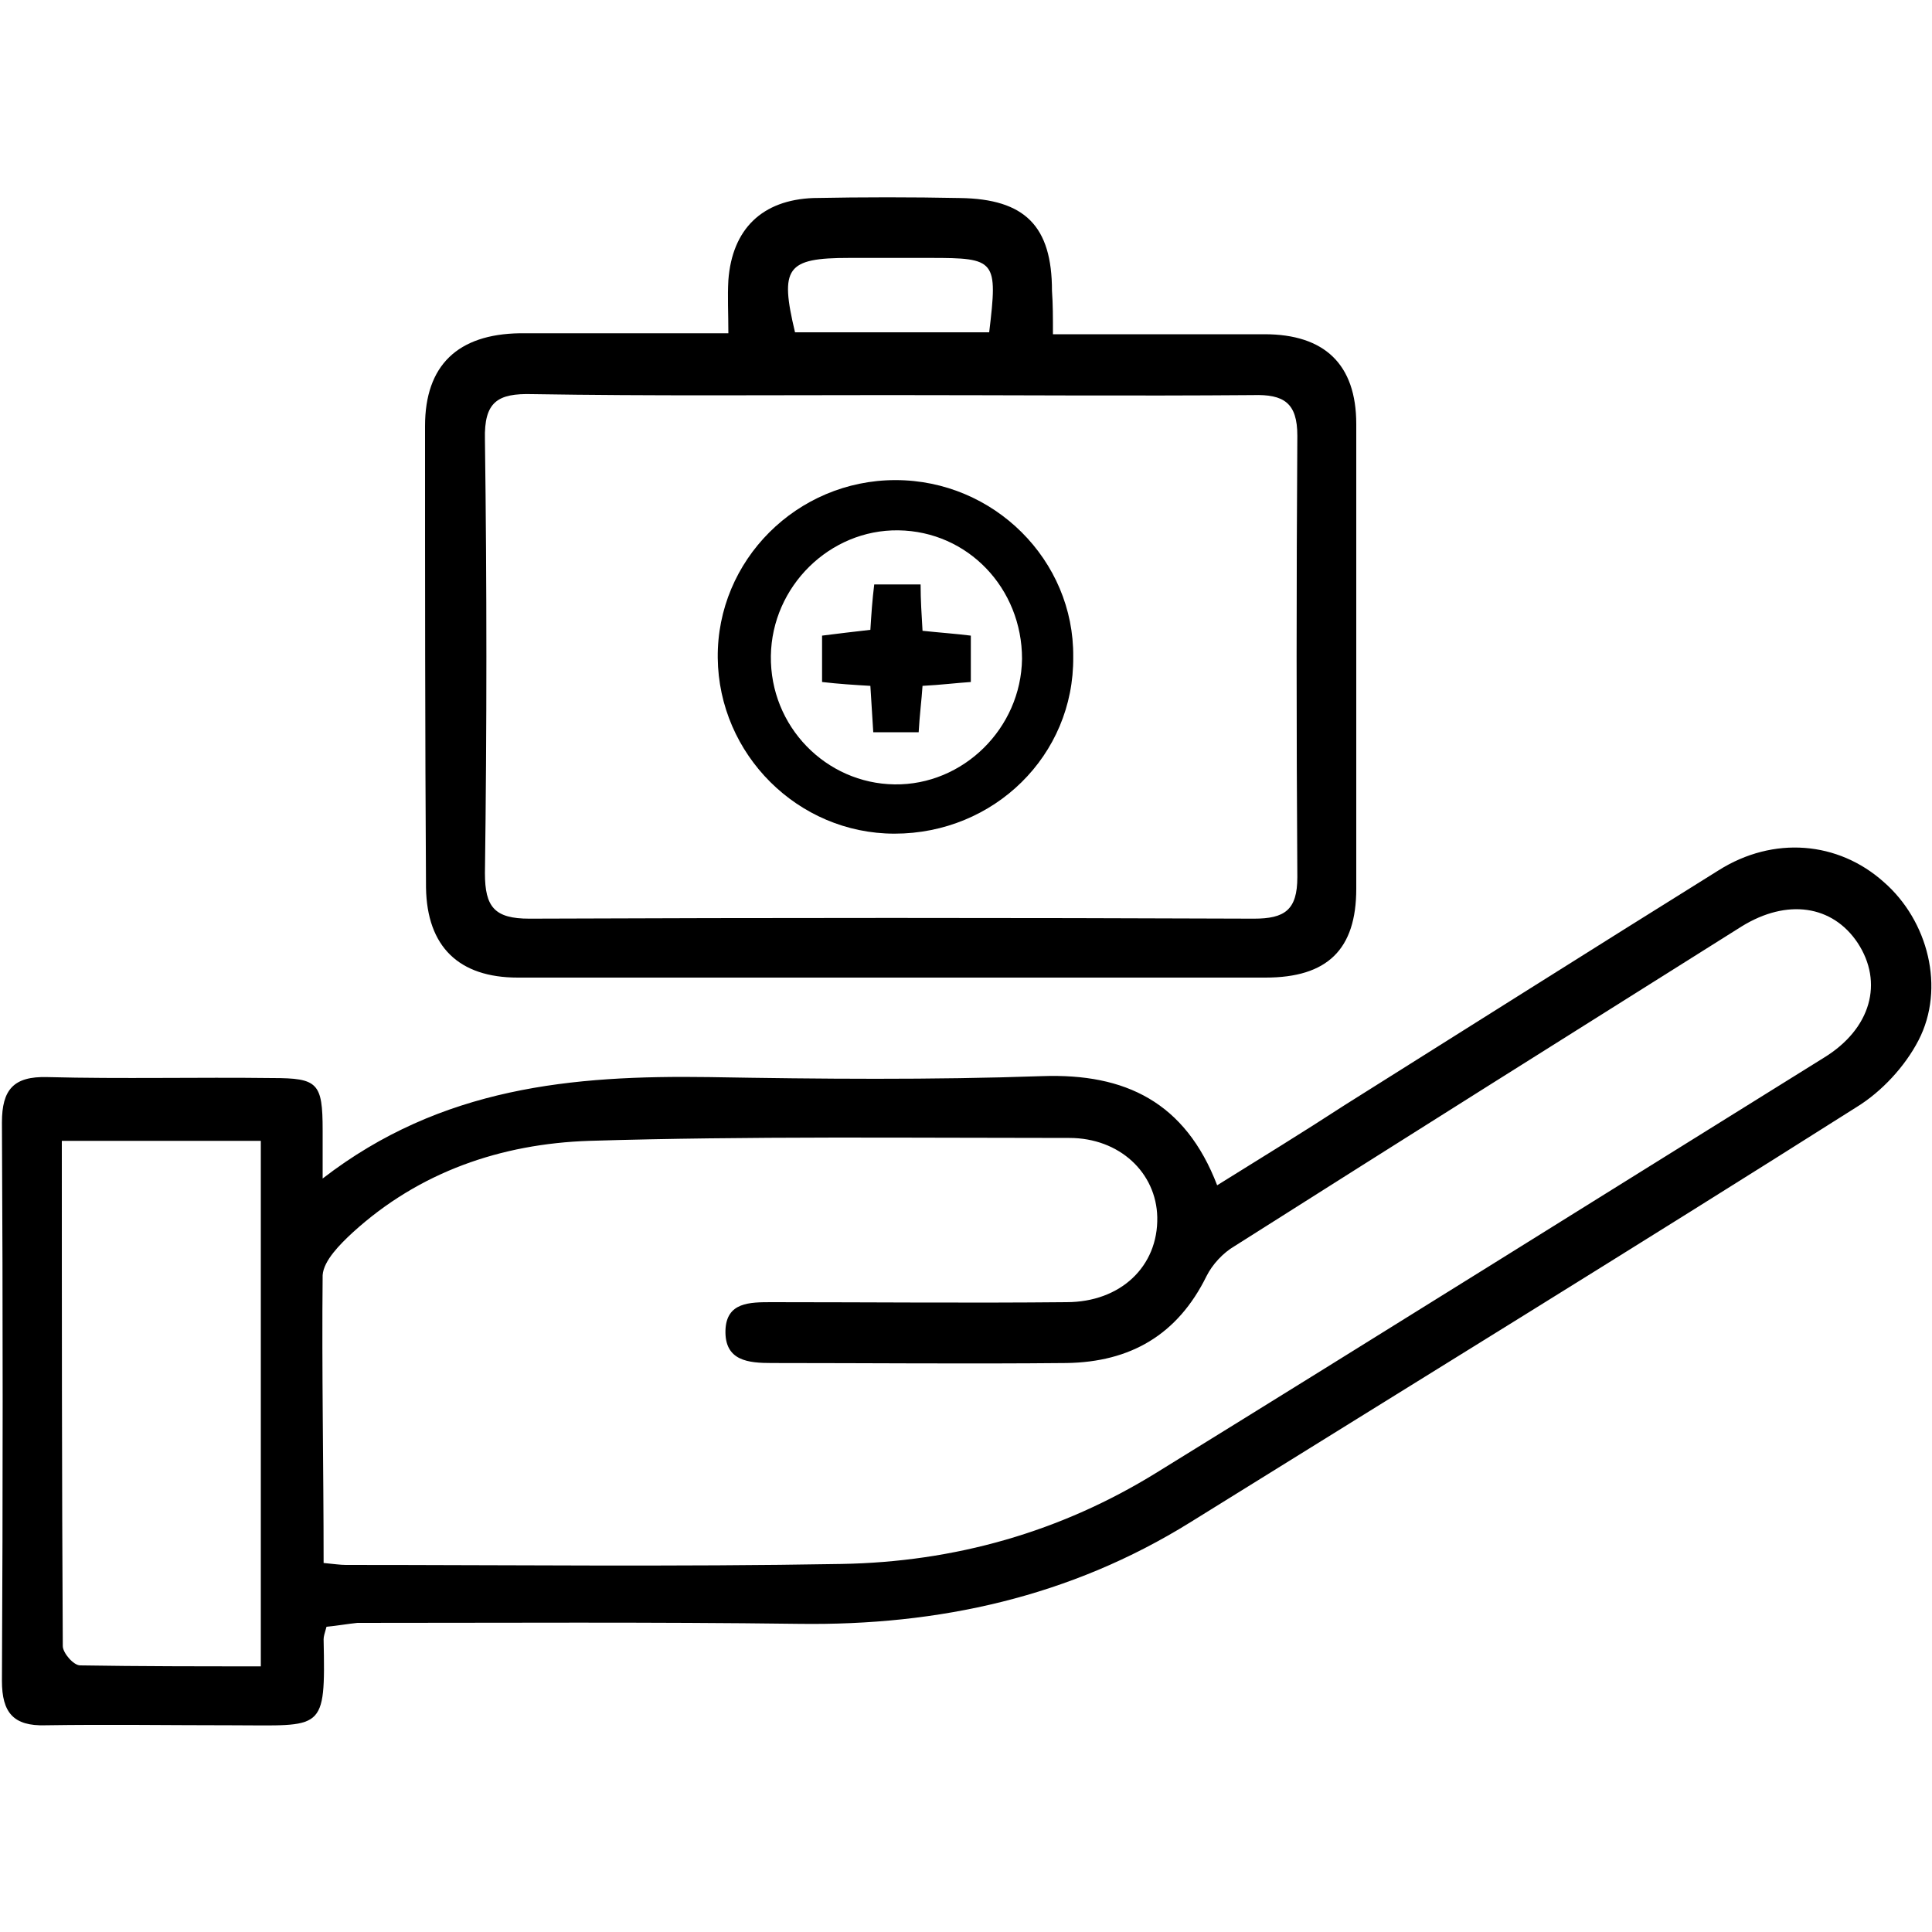
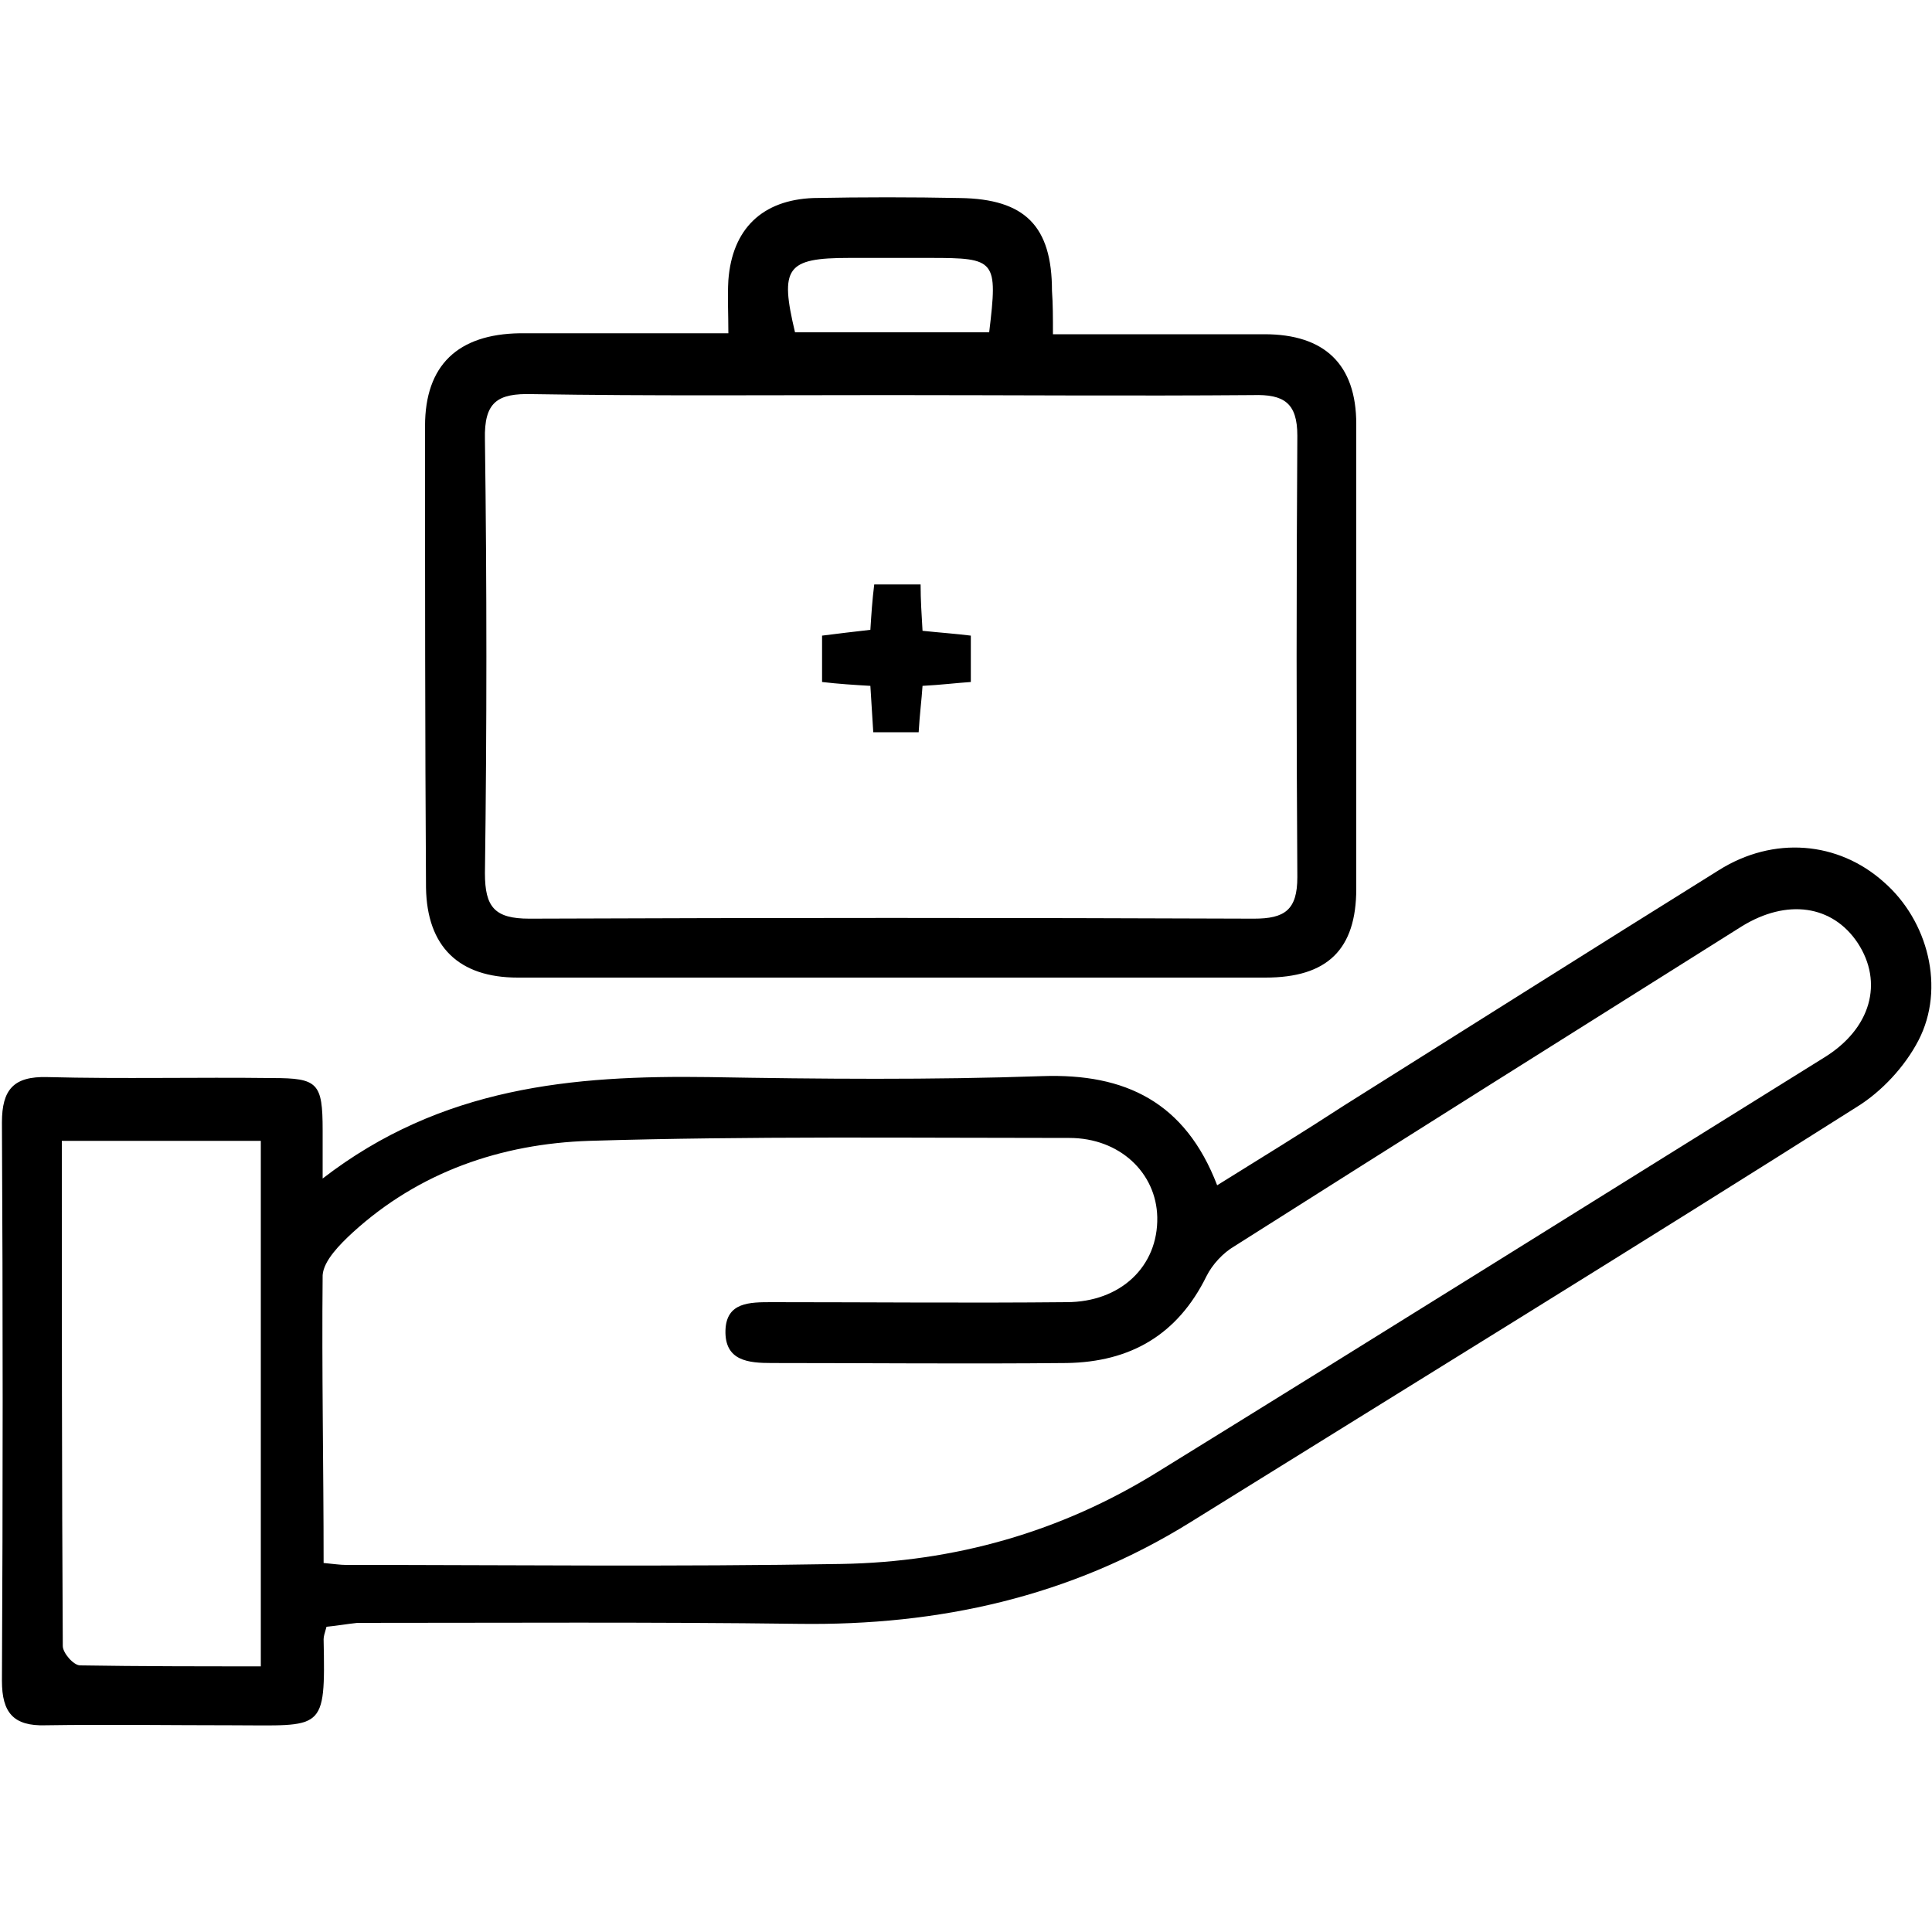
<svg xmlns="http://www.w3.org/2000/svg" id="Layer_1" x="0px" y="0px" viewBox="0 0 200 200" style="enable-background:new 0 0 200 200;" xml:space="preserve">
  <path d="M-253.4-51.6c3.5-3.5,6.1-6.2,9-9.1c-3.5-3.1-7.2-6.6-11.3-10.3c2.2-2.1,4-3.8,5.6-5.3c9.3,9.3,18.5,18.5,28.3,28.3 c-1.6,1.2-3.5,2.6-5.6,4.2c-3.2-3.5-6.6-7.4-10.3-11.4c-3.4,3.5-5.9,6.2-8.8,9.1c6,5.6,12.1,11.2,18.8,17.5 c-2.8,2.2-4.7,3.7-6.8,5.4c-1.1-0.9-2.4-2.1-4.1-3.5c-12.4,12.4-25,24.7-37.1,37.2c-3.6,3.7-7,5.3-12,3.8c-4.3-1.3-8.3-0.8-11.2,3.4 c-1.5,2.2-3.5,4.1-5.6,6.5c-2.5-2.2-4.5-4-7-6.3c-5,5.6-10.1,11.2-15.6,17.3c-2.3-2.8-3.8-4.6-5.8-7.1c5.4-4.9,11-10,16.7-15.1 c-2.4-2.6-4.2-4.5-7-7.4c2.2-1.8,4.3-3.8,6.6-5.3c4.4-3,4.9-7,3.5-11.6c-1.4-4.5-0.2-7.8,3.3-11.2c12.7-12.3,25.1-24.9,37.8-37.5 c-1.3-1.5-2.4-2.8-4.1-4.9c1.9-1.2,3.8-2.5,6.2-4.1C-264.9-63.7-259.1-57.6-253.4-51.6z M-267-54.3c-12.3,12.3-25,24.9-37.5,37.6 c-0.9,1-1.3,3.3-0.9,4.7c2.5,7.6,0.5,13.5-5.8,18.1c-0.1,0.1-0.1,0.3,0-0.1c2.2,2.4,4.2,4.7,6.7,7.5c3.9-8.2,10.3-8.7,17.7-6.7 c1.4,0.4,3.5,0.1,4.7-0.8c3.3-2.4,6.2-5.2,10.4-8.8c-4.9-4-8.5-7-12.6-10.3c2.4-2.3,4-3.9,6.3-6.2c3.5,3.9,6.6,7.4,9.4,10.5 c2.8-2.6,5.2-4.8,8.3-7.6c-3.7-3.1-6.3-6.9-9.5-10.2c1.9-2.5,1.8-2.4,4.2-5.5c3.6,4.6,7,7.6,9.5,10.8c4.4-4.2,8-7.7,11.1-10.7 C-252.1-39.4-259.4-46.7-267-54.3z" />
  <path d="M-338.9-34c-14.6-0.1-26.6-11.9-26.7-26.6c-0.1-14.7,12-26.8,26.9-26.8c14.9,0,27,12.1,26.9,26.8 C-311.9-45.8-324-33.9-338.9-34z M-319.7-60.4c0.1-10.6-8.2-19.3-18.8-19.5c-10.4-0.2-19.2,8.5-19.2,19 c-0.1,10.6,8.3,19.3,18.8,19.5C-328.6-41.2-319.8-49.9-319.7-60.4z" />
  <path d="M-246.9,25.4c0,2.4,0,4.3,0,6.7c-2.4,0-4.6,0-7.2,0c0-2.1,0-4.2,0-6.7C-251.9,25.4-249.6,25.4-246.9,25.4z" />
  <path d="M-231.7,25.5c0,2.4,0,4.5,0,6.8c-2.5,0-4.6,0-7,0c0-2.2,0-4.3,0-6.8C-236.6,25.5-234.4,25.5-231.7,25.5z" />
  <path d="M-223.4,25.3c2.4,0,4.5,0,6.9,0c0,2.4,0,4.5,0,6.9c-2.4,0-4.5,0-6.9,0C-223.4,30-223.4,27.9-223.4,25.3z" />
  <path d="M-334.8-64.7c2.8,0.3,4.9,0.5,7.4,0.7c0,2.3,0,4.5,0,7.1c-2.2,0.2-4.5,0.4-7.3,0.6c-0.2,2.2-0.4,4.5-0.6,7 c-2.4,0-4.5,0-6.9,0c-0.2-2.4-0.3-4.5-0.5-7c-2.5-0.2-4.8-0.4-7.4-0.6c0-2.3,0-4.4,0-7.1c2.3-0.3,4.7-0.6,7.3-0.9 c0.2-2.3,0.4-4.5,0.5-6.8c2.4,0,4.5,0,6.9,0C-335.1-69.3-334.9-67.2-334.8-64.7z" />
-   <path d="M92.6,86.3c-10,0-18.2-8.2-18.3-18.2c-0.1-10.1,8.2-18.4,18.4-18.4c10.2,0,18.5,8.3,18.4,18.3 C111.2,78.2,102.9,86.3,92.6,86.3z M105.8,68.2c0-7.3-5.6-13.2-12.8-13.3c-7.1-0.1-13.1,5.8-13.2,13c-0.1,7.3,5.7,13.2,12.8,13.3 C99.7,81.3,105.7,75.4,105.8,68.2z" />
  <path d="M95.5,65.3c1.9,0.2,3.4,0.3,5,0.5c0,1.6,0,3.1,0,4.8c-1.5,0.1-3.1,0.3-5,0.4c-0.1,1.5-0.3,3-0.4,4.8c-1.6,0-3.1,0-4.7,0 c-0.1-1.6-0.2-3.1-0.3-4.8c-1.7-0.1-3.3-0.2-5-0.4c0-1.6,0-3,0-4.8c1.6-0.2,3.2-0.4,5-0.6c0.1-1.6,0.2-3.1,0.4-4.7 c1.6,0,3.1,0,4.8,0C95.3,62.1,95.4,63.6,95.5,65.3z" />
  <path d="M-192.4-9.1c0,20.6,0,40.7,0,61c-62,0-123.6,0-185.2,0c0-54.2,0-107.9,0-161.8c22,0,43.7,0,66,0c0,8.8,0,17.2,0,25.8 c6.5,0,12.4,0,18.5,0c0-2.5,0-4.7,0-7c-3.9-0.2-7.4-0.3-10.9-0.5c0-6.4,0-12.1,0-18.2c12.7,0,25.2,0,37.8,0c0,6.2,0,12.1,0,18.5 c-6.4,0-12.4,0-18.6,0c0,2.7,0,4.8,0,7.1c8.8,0,17.4,0,26.6,0c0-8.7,0-17.1,0-25.6c22.3,0,44,0,66.1,0c0,31,0,61.6,0,92.4 c2.6,0,4.7,0,6.9,0c0-33.6,0-66.8,0-100.4c-15.3,0-194.9,0.2-200,0.2c0,59.3,0,118.2,0,177.4c67,0,133.5,0,200,0 c0-23.2,0-46.1,0-68.8C-187.7-9.1-189.8-9.1-192.4-9.1z" />
  <path d="M87-268.8c-2.4-2.5-3.9-4.2-5.4-5.7c1.9-1.9,3.7-3.8,5.6-5.8c1.6,1.5,3.4,3.1,5.7,5.3c3.5-3.7,6.7-7.4,10.2-10.8 c9.9-9.4,24.9-5.3,27.8,7.6c1.4,6-0.7,11-4.9,15.2c-3.4,3.5-7.1,6.8-10.8,10.3c2,2.2,3.6,3.8,5.7,5.9c-2.1,1.7-4.2,3.3-6.4,5.1 c-1.3-1.2-2.9-2.8-4.9-4.7c-1,1-2.1,1.9-3,2.9c-15.4,15.4-30.8,31-46.4,46.2c-3.1,3.1-7.2,5.4-11.1,7.5c-4.2,2.3-8.8,3.8-13.1,5.8 c-2.6,1.1-4.7,0.7-6.7-1.3c-7.6-7.7-6.7-5.8-3.3-15.2c3.8-10.4,9.8-18.8,17.8-26.4c13.5-12.8,26.4-26.2,39.5-39.3 C84.3-266.9,85.6-267.7,87-268.8z M103.4-252c-3.8-3.8-7.3-7.4-11-11.1c-1,1-2.1,1.9-3.1,2.9c-15,15-29.9,30.3-45.2,45 c-6,5.7-7.8,13.2-11,20.2c-0.2,0.4,1.6,2.4,1.9,2.3c5.6-2.4,12.2-3.7,16.4-7.7C69-217,86-234.6,103.4-252z M99.1-270 c3.9,4,7.5,7.5,11.3,11.4c3.3-3.4,6.9-7,10.3-10.7c3.1-3.3,3.2-7.9,0.4-10.9c-2.9-3.2-7.8-3.5-11.2-0.4 C106-277.1,102.5-273.3,99.1-270z" />
  <path d="M14.9-99.9c0,3.1,0,5.5,0,8.2c-1.4,0.1-2.7,0.2-3.9,0.2c-21.7,0-43.4,0-65.1,0c-9.2,0-14.1-5-14.1-14.2 c0-52.9,0-105.7,0-158.6c0-9.4,4.9-14.3,14.4-14.3c7.3,0,14.5,0,21.8,0.1c0.2,0,0.5,0.2,0.9,0.3c0,2.5,0,5,0,8c-7.2,0-14.3,0-21.4,0 c-7,0-7.4,0.4-7.4,7.2c0,51.9,0,103.9,0,155.8c0,6.8,0.4,7.2,7.4,7.2c20.8,0,41.6,0,62.3,0C11.5-99.9,13-99.9,14.9-99.9z" />
-   <path d="M2.3-257.7c-6.2,0-12.4,0-18.7,0c-4.7,0-6-1.4-6-6c0-5.1-0.1-10.1,0.1-15.2c0.2-7.1,5.4-12,12.5-12.1 c7.9-0.1,15.8-0.1,23.7,0c7.9,0,13,4.6,13.5,12.5c0.3,5.2,0.1,10.4,0.1,15.6c0,3.7-2.2,5.3-5.7,5.3C15.3-257.8,8.8-257.7,2.3-257.7z  M19.1-266.3c0-4.3,0.1-8.2,0-12.2c-0.1-2.5-1.6-4.1-4.2-4.1c-8.2,0-16.3,0-24.5,0c-2.7,0-4.3,1.5-4.4,3.9 c-0.2,4.1-0.1,8.2-0.1,12.4C-2.9-266.3,7.8-266.3,19.1-266.3z" />
  <path d="M23.2-149.4c-0.4,7-3.7,12.1-9.9,14.8c-6.2,2.7-12.3,1.8-17.4-2.6c-5.1-4.4-7.4-10.4-4.9-16.8c3.5-9,7.7-17.7,11.9-26.4 c1.6-3.3,5.9-3.4,7.5-0.1c4.4,9,8.4,18.3,12.5,27.5C23.3-151.9,23.1-150.5,23.2-149.4z M7.7-169.4c-0.6,0-1.3-0.1-1.9-0.1 c-2.3,6.1-4.7,12.2-6.9,18.3c-1.2,3.4,0.3,6.1,3,8.1c3,2.2,6.3,2.3,9.4,0.1c2.9-2,4.4-4.9,3.2-8.4C12.3-157.4,10-163.4,7.7-169.4z" />
  <path d="M35.8-91.5c-10.9,0-19.3-10.4-15.8-20.7c3.2-9.1,7.6-17.8,11.9-26.5c1.8-3.6,5.9-3.6,7.7,0c4.3,8.7,8.8,17.3,12,26.4 C55.1-102,46.6-91.5,35.8-91.5z M36.6-128.1c-0.6,0-1.1-0.1-1.7-0.1c-2.4,6.5-5.1,12.9-7.1,19.4c-1,3.3,0.9,6.1,3.8,7.8 c3.1,1.7,6.3,1.7,9.1-0.6c2.6-2.1,4.1-4.7,2.8-8.1C41.3-115.9,39-122,36.6-128.1z" />
  <path d="M65-191.1c2.9,0,5.3,0,8,0c0.1,1.5,0.2,2.7,0.2,4c0,26.9,0,53.7,0,80.6c0,10.9-5,15.6-16.3,14.8c0-2.5,0-5,0-7.7 c0.1-0.1,0.3-0.4,0.5-0.4c7.5-0.8,7.7-0.9,7.7-8.4c0-26,0-51.9,0-77.9C65-187.7,65-189.2,65-191.1z" />
-   <path d="M39.9-245c0,2.5,0,4.8,0,7.5c-28.9,0-57.7,0-86.9,0c0-2.3,0-4.7,0-7.5C-18.3-245,10.6-245,39.9-245z" />
  <path d="M23-224.4c0,2.7,0,5.1,0,7.9c-23.3,0-46.6,0-70.1,0c0-2.5,0-5.1,0-7.9C-23.8-224.4-0.6-224.4,23-224.4z" />
  <path d="M14.8-195.6c-20.7,0-41.2,0-61.9,0c0-2.7,0-5.3,0-8c20.6,0,41.1,0,61.9,0C14.8-201.1,14.8-198.6,14.8-195.6z" />
  <path d="M35.9-270.2c0-3,0-5.4,0-8.4c4,0,7.9,0,11.9,0c4.4,0,8.8-0.1,13.2,0c6.7,0.2,11.6,5.2,11.8,12.2c-3.5,0-7.2,1.8-9.7-2.7 c-0.5-0.9-2.8-1-4.3-1C51.4-270.3,43.9-270.2,35.9-270.2z" />
  <path d="M-43.5-128.7c1.3,11.5,1.3,11.5,12.5,12.4c0,2.5,0,5,0,7.6c-14.2,2.9-22.7-3.4-20.3-20C-48.8-128.7-46.3-128.7-43.5-128.7z" />
  <path d="M-31-174.9c-5.4,0-10.6,0-16,0c0-2.6,0-5.1,0-7.8c5.3,0,10.6,0,16,0C-31-180.1-31-177.8-31-174.9z" />
  <path d="M-14.4-116.2c0,2.7,0,5.1,0,7.8c-2.5,0-4.9,0-7.6,0c0-2.5,0-5,0-7.8C-19.6-116.2-17-116.2-14.4-116.2z" />
  <path d="M-22.1-175.1c0-2.6,0-5,0-7.6c2.6,0,5,0,7.7,0c0,2.6,0,4.9,0,7.6C-16.9-175.1-19.3-175.1-22.1-175.1z" />
  <path d="M-1027.7-16.3c2.4,2.2,4.8,4.3,7.1,6.6c2.8,2.8,2.8,5.9,0.3,8.2c-2.3,2.2-5.3,2-8-0.6c-5.5-5.4-10.9-10.8-16.3-16.3 c-3-3-3-6,0-9c5.3-5.4,10.7-10.7,16.1-16c3-3,6.1-3.2,8.5-0.6c2.3,2.4,2,5.3-0.8,8.2c-2.2,2.2-4.5,4.3-7.5,7.1 c1.9,0.2,2.8,0.4,3.7,0.4c31.7,0,63.3,0.1,95,0c20.8-0.1,36.4-15.9,36.6-36.7c0.1-10.7,0-21.4,0-32.1c0-1-0.1-2,0.1-3 c0.4-3,2.6-5,5.4-5c2.8,0,5.3,1.9,5.3,4.9c0,14.5,1,29.1-0.8,43.4c-3,23.4-23.3,39.4-47.5,39.5c-30.9,0-61.7,0-92.6,0 c-1.3,0-2.6,0-3.9,0C-1027.3-17.1-1027.5-16.7-1027.7-16.3z" />
  <path d="M-901.4-183.3c-2.4-2.2-4.8-4.3-7-6.6c-2.7-2.7-2.8-5.6-0.5-8c2.4-2.5,5.4-2.4,8.2,0.4c5.5,5.4,10.9,10.8,16.3,16.3 c2.9,3,2.9,6-0.1,9c-5.3,5.4-10.7,10.7-16.1,16.1c-2.9,2.9-5.8,3.1-8.2,0.8c-2.5-2.4-2.3-5.4,0.7-8.5c2.2-2.2,4.5-4.3,7.5-7.1 c-1.9-0.2-2.8-0.4-3.7-0.4c-31.5,0-63.1-0.1-94.6,0c-21.2,0.1-36.8,15.9-37,37.1c-0.1,10.7,0,21.4,0,32.1c0,0.9,0.1,1.8-0.1,2.7 c-0.4,2.9-2.6,5-5.4,5c-2.8,0-5.3-1.9-5.3-4.9c0.1-14.5-1-29.1,0.9-43.4c3-23.4,23.2-39.3,47.5-39.4c30.9-0.1,61.7,0,92.6,0 c1.3,0,2.6,0,3.8,0C-901.7-182.6-901.5-183-901.4-183.3z" />
  <path d="M-971.6-103.5c4.2-4.4,7.7-8.2,11.3-11.8c4.7-4.8,9.4-9.5,14.2-14.2c7.1-7.1,17.2-7.3,23.9-0.5c6.4,6.5,6,16.8-0.8,23.7 c-12.1,12.1-24.1,24.1-36.1,36.2c-7.1,7.1-17,7.2-24.1,0.2c-7-7-14.1-14-21-21.1c-6.9-7-7-17.1-0.4-23.6c6.5-6.4,16.5-6.3,23.4,0.5 C-978.1-110.9-975.1-107.4-971.6-103.5z M-993.5-109.3c-1.7,1.5-3.6,2.6-4.6,4.2c-1.3,2.2-0.4,4.5,1.4,6.3 c6.9,6.9,13.8,13.9,20.8,20.8c3.2,3.2,5.9,3.2,9.2,0c5.8-5.7,11.5-11.5,17.3-17.2c6.3-6.3,12.6-12.6,18.9-18.9 c3.2-3.3,2.6-7.7-1.2-9.4c-2.8-1.3-4.9-0.1-6.8,1.9c-9.1,9.2-18.3,18.3-27.4,27.4c-4.1,4.1-6.6,4-10.7-0.1 c-3.9-3.9-7.8-7.9-11.9-11.8C-989.8-107.2-991.4-107.9-993.5-109.3z" />
-   <path d="M-893-127.6c0-3-0.1-6,0-9c0.1-3.6,2.3-5.9,5.5-5.9c3.2,0,5.3,2.2,5.4,5.9c0.1,5.9,0.1,11.8,0,17.7 c-0.1,3.7-2.3,5.9-5.4,5.9c-3.1,0-5.3-2.3-5.4-5.9C-893.1-121.8-893-124.7-893-127.6z" />
  <path d="M-1046.8-71.9c0-3-0.1-6,0-9c0.1-3.5,2.2-5.6,5.2-5.8c3.1-0.1,5.5,2.2,5.6,5.7c0.1,6,0.1,12,0,18c-0.1,3.6-2.4,5.8-5.6,5.7 c-3.1-0.1-5-2.2-5.3-5.7c0-0.2,0-0.4,0-0.7C-1046.8-66.3-1046.8-69.1-1046.8-71.9z" />
  <path d="M33.8,168.4c-0.2,0.7-0.3,1-0.3,1.3c0.2,9.7,0,8.9-9.5,8.9c-6.4,0-12.8-0.1-19.3,0c-3.3,0.1-4.5-1.3-4.5-4.6 c0.1-19.3,0.1-38.5,0-57.8c0-3.4,1.2-4.8,4.7-4.7c7.8,0.2,15.5,0,23.3,0.1c4.7,0,5.2,0.5,5.2,5.4c0,1.4,0,2.8,0,5 c12.3-9.5,25.9-10.7,40-10.5c11.5,0.2,23,0.3,34.5-0.1c8.6-0.3,14.8,2.7,18.1,11.3c4.5-2.8,8.9-5.5,13.2-8.3 c12.9-8.1,25.7-16.2,38.7-24.3c5.7-3.6,12.4-3,17.1,1.2c4.6,4,6.4,11,3.6,16.4c-1.4,2.7-3.8,5.3-6.4,6.9c-22.9,14.5-46,28.7-69,43 c-12.4,7.7-26,10.7-40.5,10.5c-15.2-0.2-30.5-0.1-45.7-0.1C36,168.1,34.9,168.3,33.8,168.4z M33.5,161.8c1.1,0.1,1.7,0.2,2.3,0.2 c17.1,0,34.2,0.2,51.3-0.1c11.7-0.2,22.7-3.3,32.7-9.5c23-14.2,46-28.6,69-42.9c4.9-3,6.2-7.8,3.5-11.9c-2.6-3.9-7.3-4.6-12-1.7 c-17.5,11-35,22-52.5,33.1c-1.2,0.7-2.3,1.9-2.9,3.1c-3,6.1-7.9,8.9-14.5,9c-10.2,0.1-20.3,0-30.5,0c-2.4,0-4.9-0.2-4.8-3.4 c0.1-2.9,2.5-2.9,4.8-2.9c10.2,0,20.3,0.1,30.5,0c5.6,0,9.5-3.7,9.4-8.8c-0.1-4.6-3.9-8.2-9.1-8.2c-16.6,0-33.2-0.2-49.7,0.3 c-9.1,0.3-17.6,3.2-24.5,9.5c-1.3,1.2-3,2.9-3.1,4.4C33.3,141.9,33.5,151.8,33.5,161.8z M27,118.1c-7,0-13.6,0-20.6,0 c0,17.6,0,34.9,0.1,52.3c0,0.7,1.1,2,1.8,2c6.2,0.1,12.4,0.1,18.7,0.1C27,154,27,136.2,27,118.1z" />
  <path d="M109,34.6c7.7,0,14.8,0,21.9,0c6.2,0,9.5,3.1,9.5,9.3c0,16,0,32.1,0,48.1c0,6.3-3,9.2-9.4,9.2c-25.8,0-51.6,0-77.4,0 c-6.1,0-9.4-3.2-9.5-9.3C44,76,44,60.1,44,44.1c0-6.3,3.4-9.5,9.8-9.6c7.1,0,14.1,0,21.6,0c0-2.1-0.1-3.8,0-5.5 c0.4-5.3,3.5-8.3,8.8-8.5c5.1-0.1,10.2-0.1,15.2,0c6.7,0.1,9.5,2.9,9.5,9.6C109,31.5,109,32.8,109,34.6z M92,40.9 c-12.3,0-24.6,0.1-36.9-0.1c-3.6-0.1-5,0.8-4.9,4.7c0.2,15,0.2,29.9,0,44.9c0,3.5,1,4.7,4.6,4.7c25-0.1,50-0.1,75,0 c3.2,0,4.5-0.9,4.5-4.3c-0.1-15.2-0.1-30.5,0-45.7c0-3.4-1.4-4.3-4.6-4.2C117.2,41,104.6,40.9,92,40.9z M102.4,34.4 c0.9-7.5,0.7-7.7-6.1-7.7c-2.8,0-5.6,0-8.4,0c-6.5,0-7.2,1-5.6,7.7C88.9,34.4,95.5,34.4,102.4,34.4z" />
</svg>